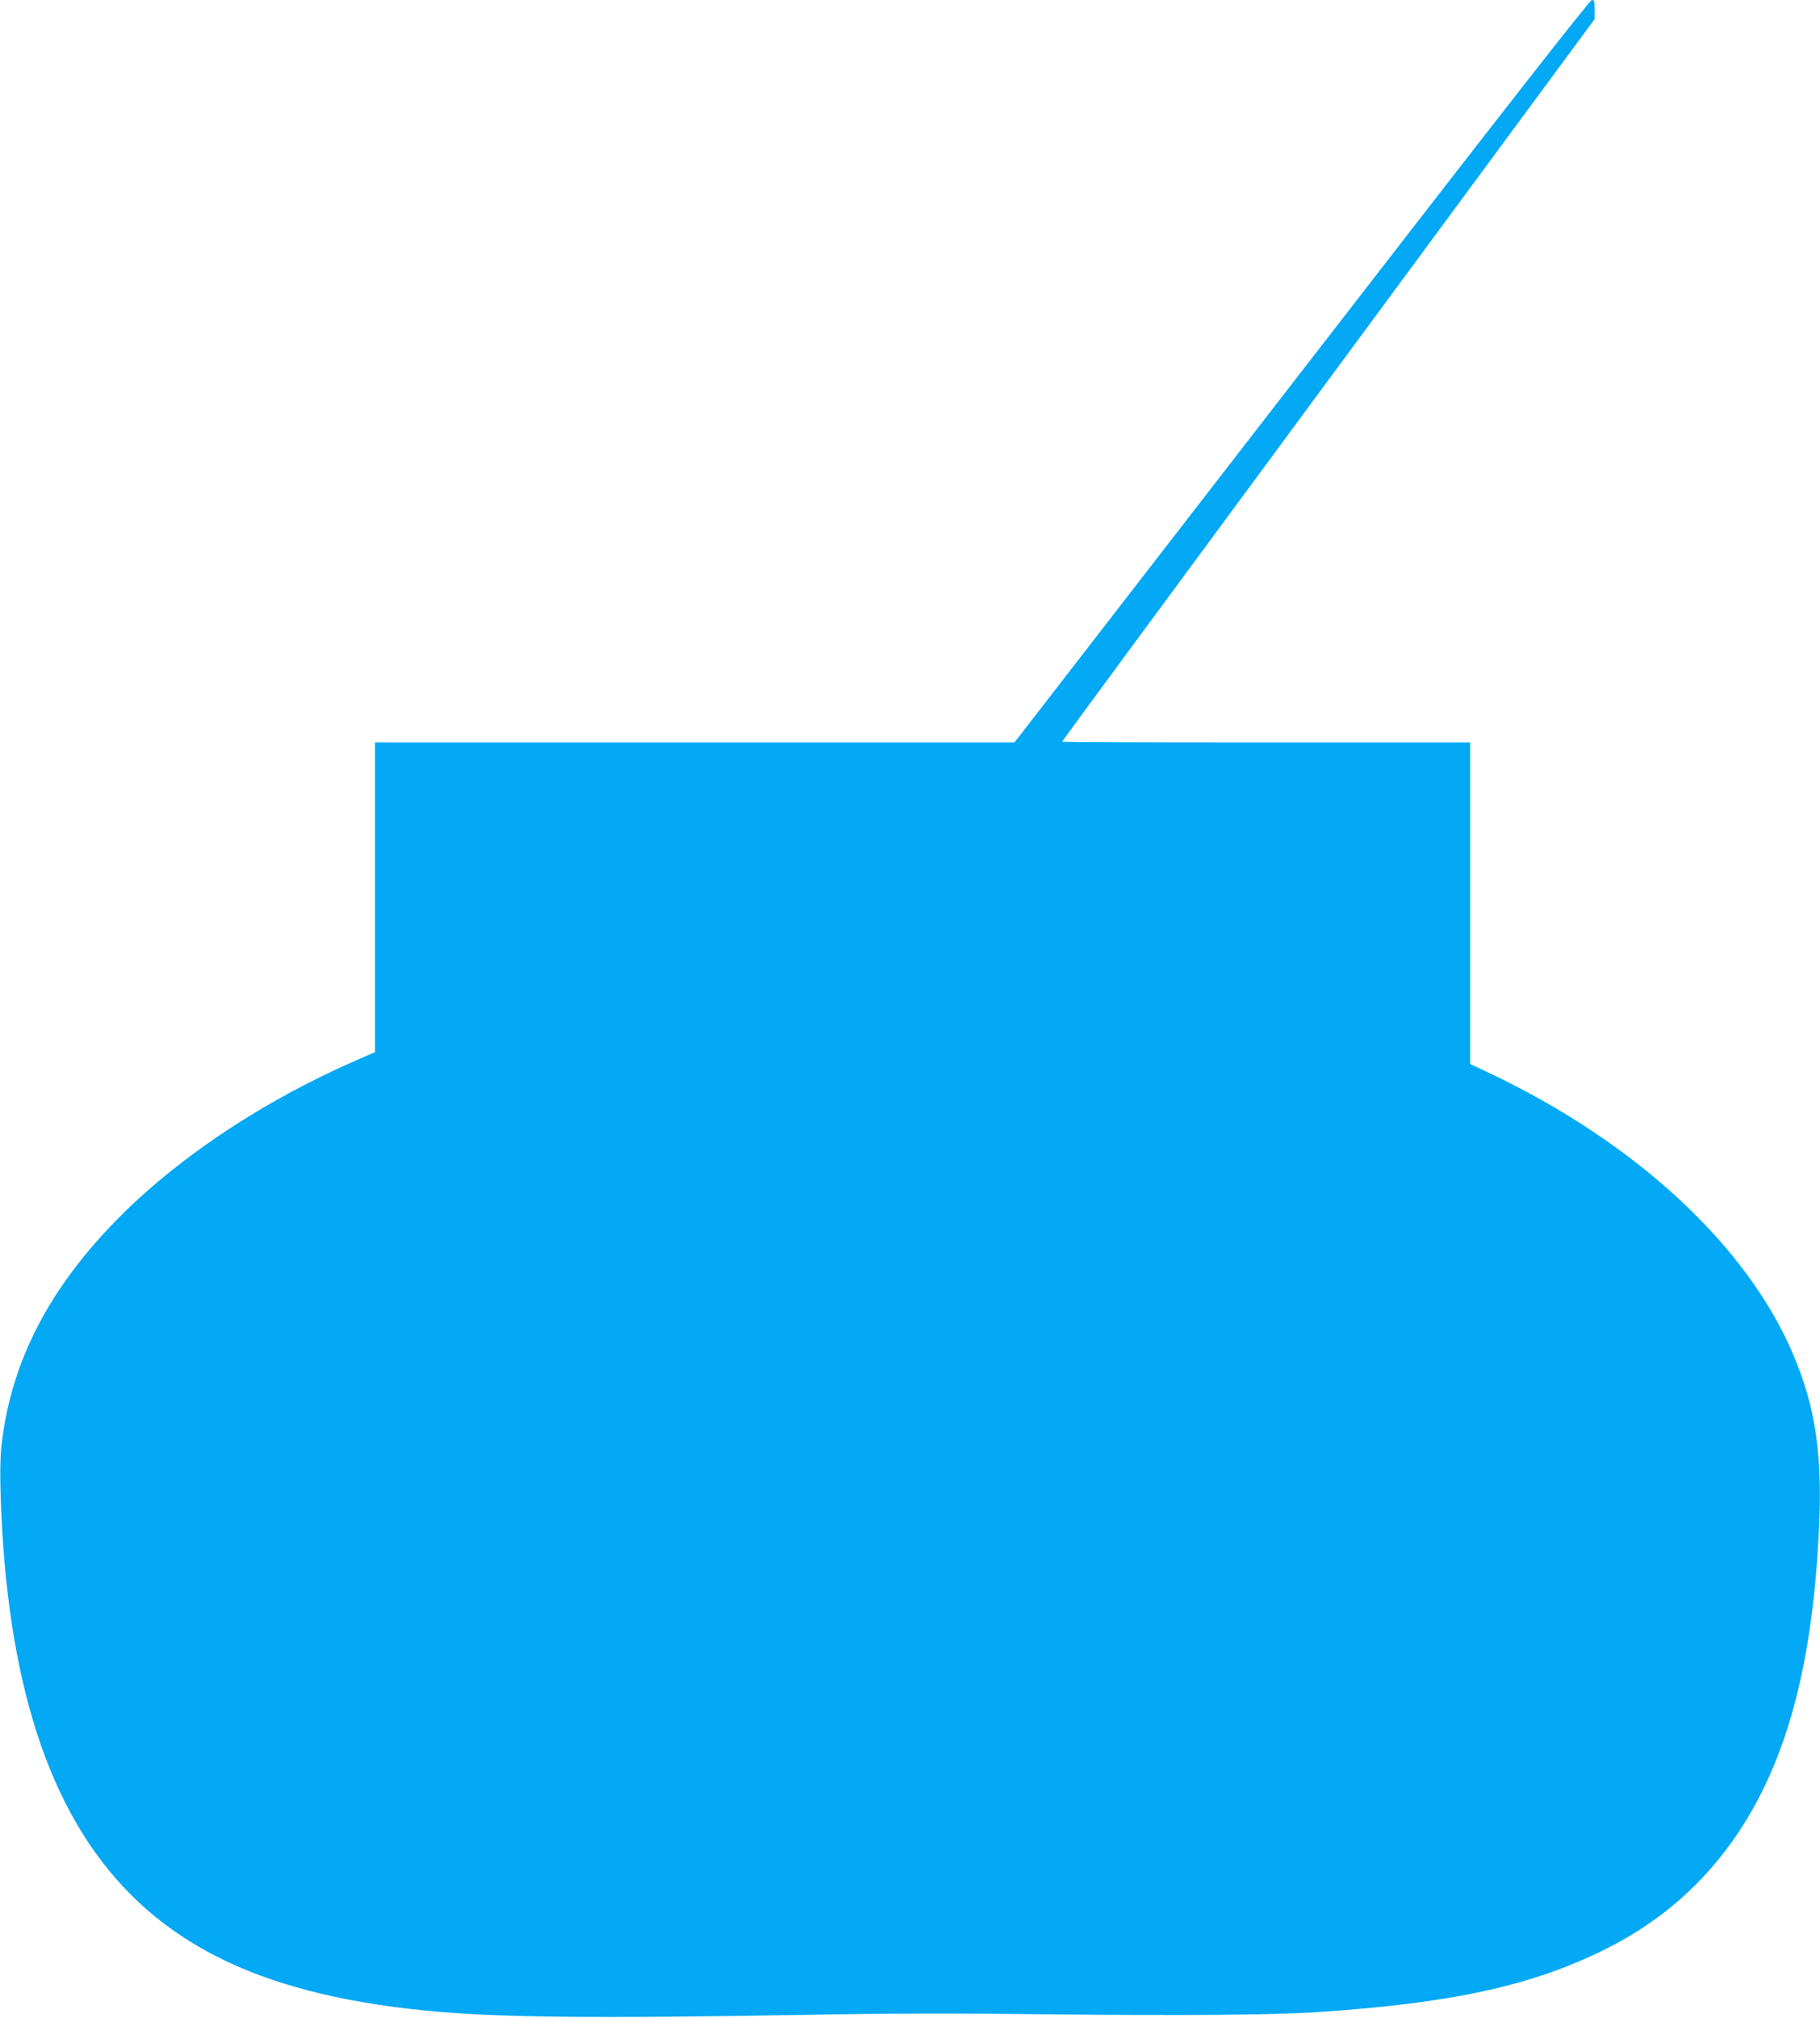
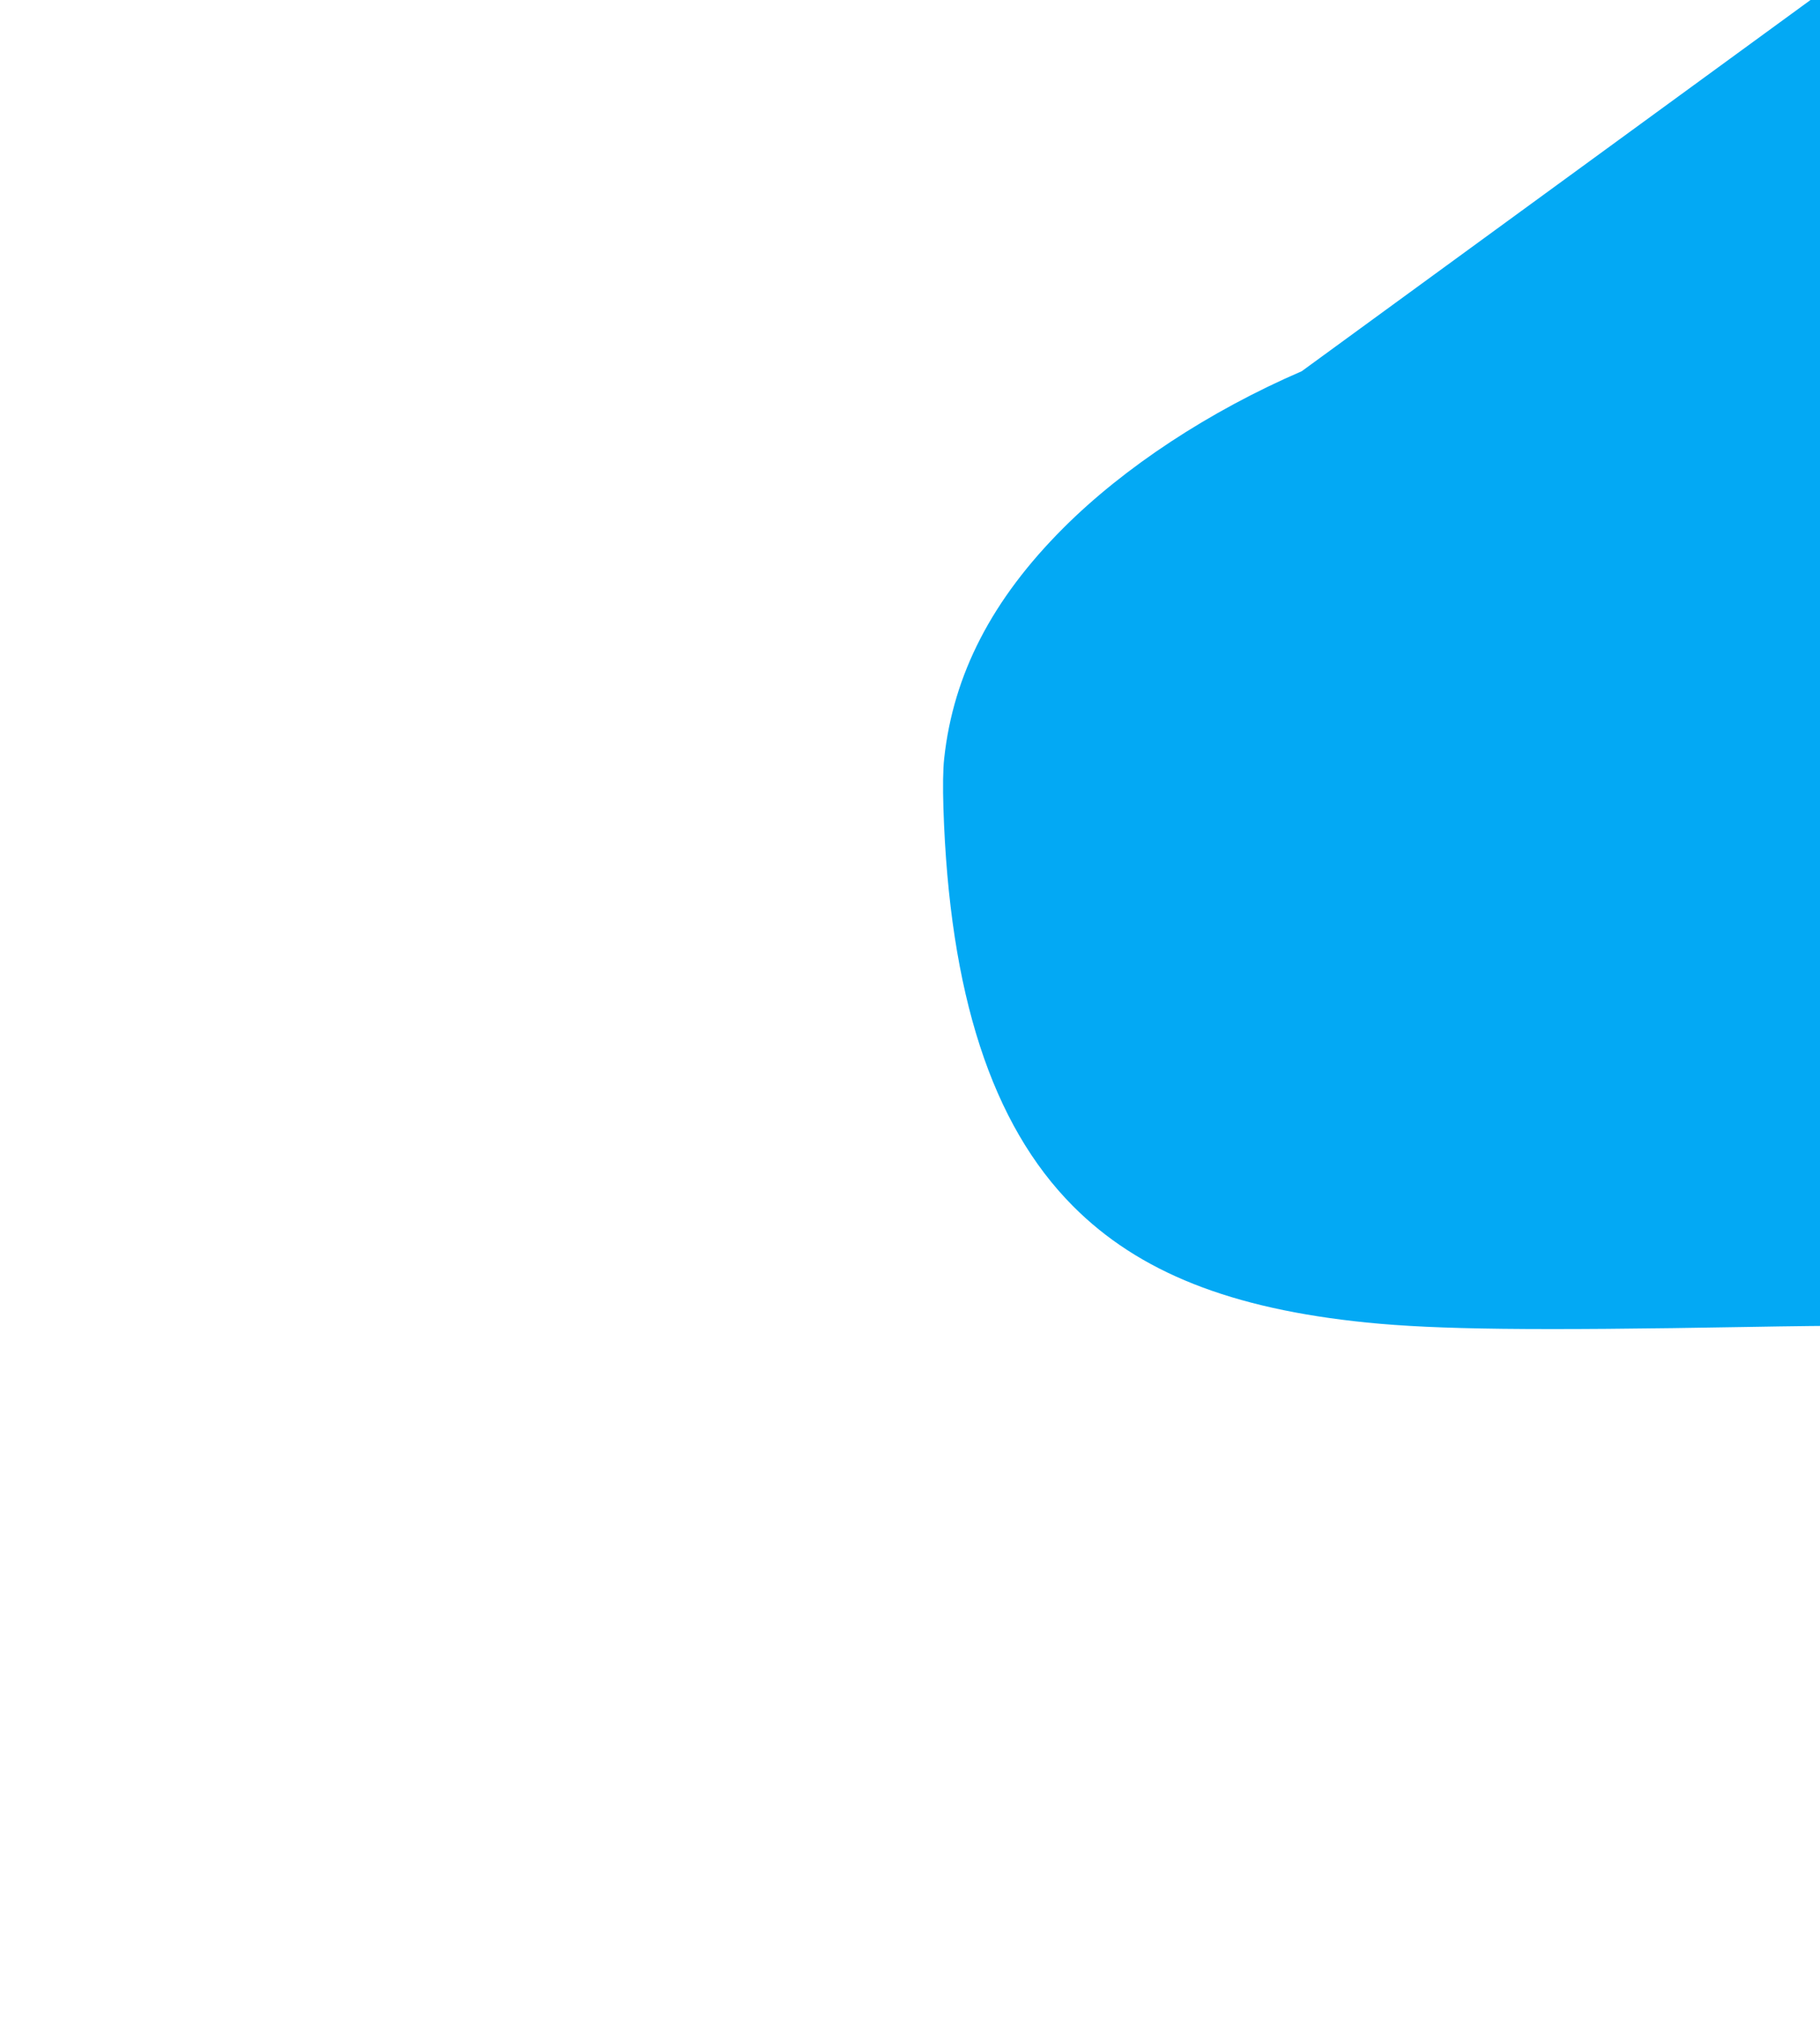
<svg xmlns="http://www.w3.org/2000/svg" version="1.0" width="1155pt" height="1280pt" viewBox="0 0 1155 1280" preserveAspectRatio="xMidYMid meet">
  <g transform="translate(0,1280) scale(0.1,-0.1)" fill="#03a9f4" stroke="none">
-     <path d="M8261 10445 l-1823 -2355 -2029 0 -2029 0 0 -983 0 -982 -102 -44 c-588 -254 -1127 -609 -1513 -995 -453 -453 -698 -928 -756 -1461 -8 -72 -9 -180 -5 -315 38 -1179 307 -2007 821 -2524 418 -421 1004 -653 1865 -740 448 -45 1053 -52 2420 -28 555 10 945 11 1590 3 777 -8 1390 -4 1655 14 860 56 1374 169 1840 403 347 174 625 419 837 737 304 456 465 1049 509 1874 28 506 -15 814 -161 1158 -291 687 -990 1337 -1914 1779 l-136 64 0 1020 0 1020 -1295 0 c-712 0 -1295 2 -1295 5 0 3 761 1035 1690 2294 l1690 2290 0 60 c0 53 -3 61 -18 61 -13 0 -586 -733 -1841 -2355z" />
+     <path d="M8261 10445 c-588 -254 -1127 -609 -1513 -995 -453 -453 -698 -928 -756 -1461 -8 -72 -9 -180 -5 -315 38 -1179 307 -2007 821 -2524 418 -421 1004 -653 1865 -740 448 -45 1053 -52 2420 -28 555 10 945 11 1590 3 777 -8 1390 -4 1655 14 860 56 1374 169 1840 403 347 174 625 419 837 737 304 456 465 1049 509 1874 28 506 -15 814 -161 1158 -291 687 -990 1337 -1914 1779 l-136 64 0 1020 0 1020 -1295 0 c-712 0 -1295 2 -1295 5 0 3 761 1035 1690 2294 l1690 2290 0 60 c0 53 -3 61 -18 61 -13 0 -586 -733 -1841 -2355z" />
  </g>
</svg>